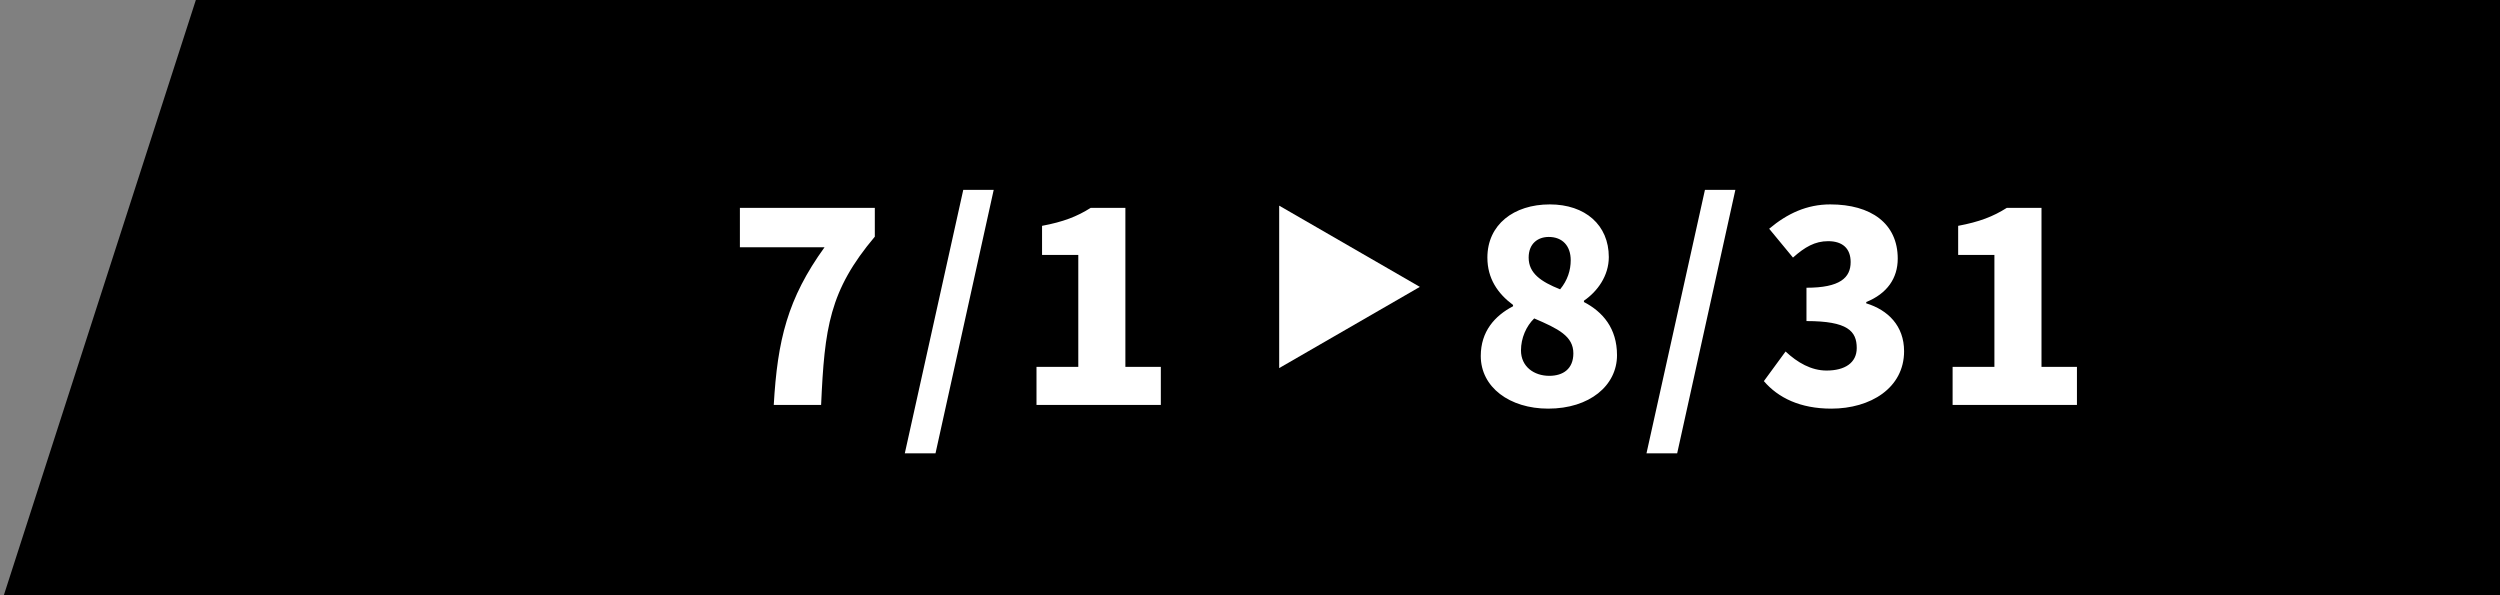
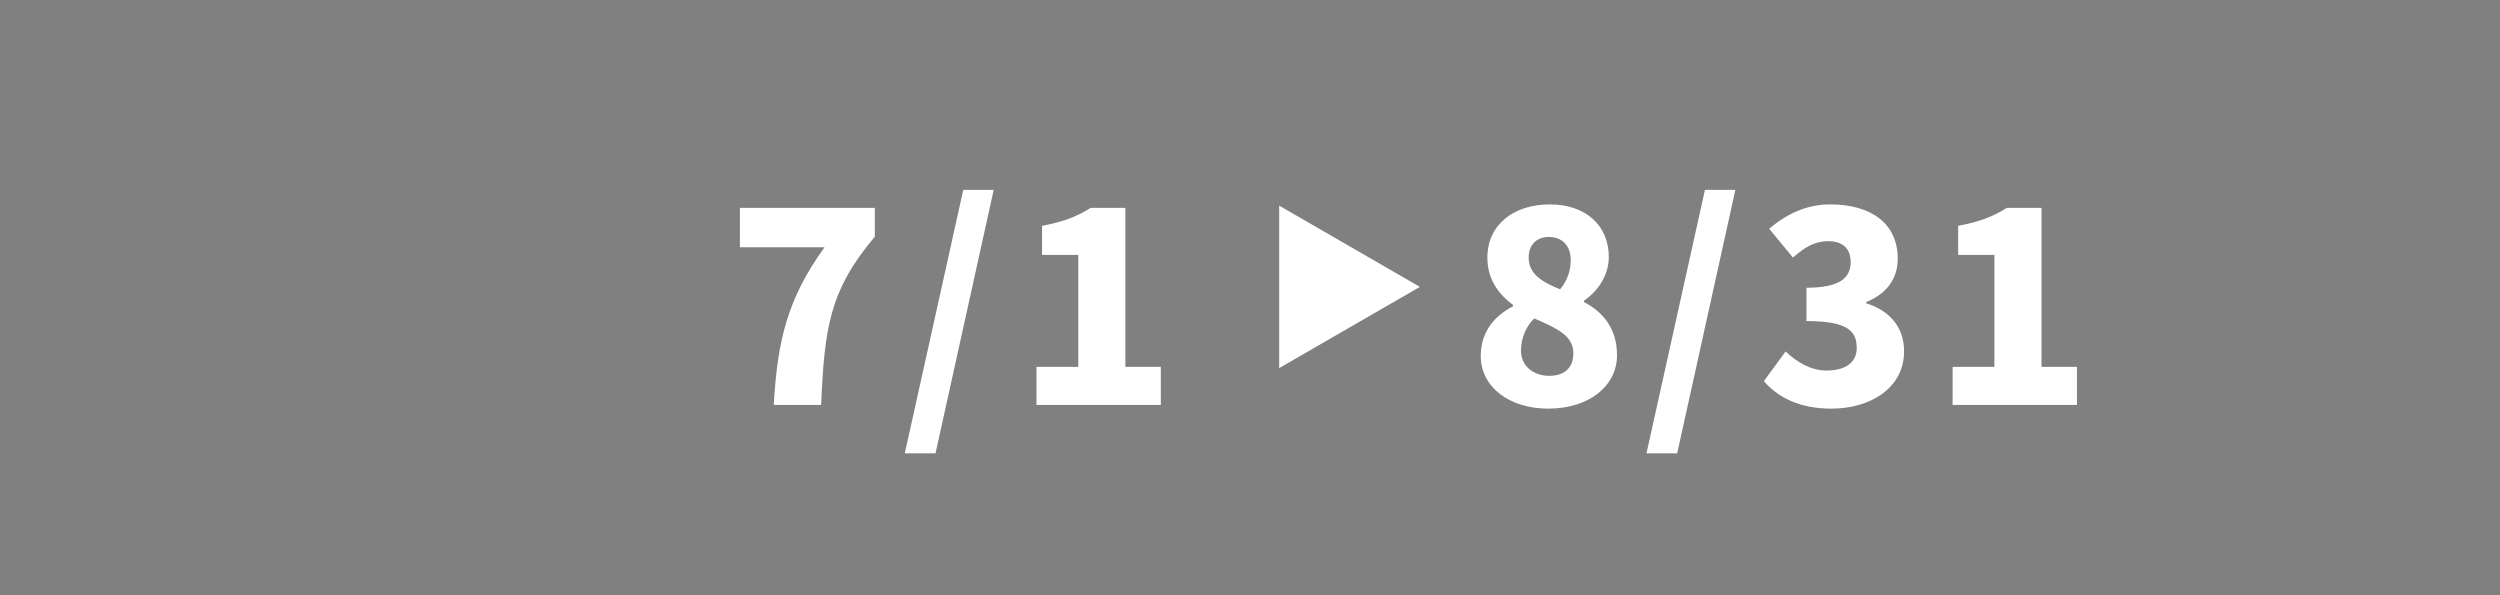
<svg xmlns="http://www.w3.org/2000/svg" width="189" height="45" viewBox="0 0 189 45" fill="none">
  <rect x="0" y="0" width="189" height="45" fill="#808080" stroke="none" />
-   <path d="M14.806 0H189V45H0.29L14.806 0Z" fill="black" />
  <path d="M58.496 30.613H62.076C62.336 24.793 62.696 21.973 66.136 17.893V15.713H55.936V18.693H62.336C59.536 22.573 58.776 25.713 58.496 30.613ZM68.403 34.273H70.724L75.124 14.353H72.823L68.403 34.273ZM78.359 30.613H87.759V27.733H85.079V15.713H82.459C81.419 16.373 80.379 16.773 78.779 17.073V19.273H81.519V27.733H78.359V30.613ZM117.046 30.893C120.166 30.893 122.246 29.153 122.246 26.853C122.246 24.813 121.166 23.573 119.746 22.833V22.733C120.766 22.033 121.626 20.853 121.626 19.433C121.626 17.013 119.846 15.453 117.166 15.453C114.426 15.453 112.446 16.993 112.446 19.473C112.446 21.053 113.226 22.193 114.386 23.053V23.153C113.006 23.873 111.946 25.053 111.946 26.913C111.946 29.273 114.126 30.893 117.046 30.893ZM117.946 21.873C116.486 21.293 115.566 20.653 115.566 19.473C115.566 18.413 116.266 17.913 117.086 17.913C118.126 17.913 118.746 18.593 118.746 19.673C118.746 20.433 118.506 21.193 117.946 21.873ZM117.126 28.413C115.966 28.413 114.986 27.713 114.986 26.493C114.986 25.553 115.386 24.653 115.986 24.073C117.806 24.853 118.946 25.413 118.946 26.713C118.946 27.893 118.166 28.413 117.126 28.413ZM124.474 34.273H126.794L131.194 14.353H128.894L124.474 34.273ZM138.449 30.893C141.409 30.893 143.949 29.333 143.949 26.553C143.949 24.633 142.729 23.433 141.089 22.933V22.833C142.669 22.193 143.469 21.033 143.469 19.553C143.469 16.893 141.449 15.453 138.369 15.453C136.609 15.453 135.129 16.133 133.749 17.293L135.549 19.473C136.449 18.673 137.209 18.233 138.209 18.233C139.309 18.233 139.909 18.793 139.909 19.813C139.909 20.993 139.109 21.753 136.569 21.753V24.273C139.689 24.273 140.369 25.033 140.369 26.313C140.369 27.433 139.469 28.013 138.089 28.013C136.929 28.013 135.889 27.413 134.989 26.573L133.349 28.813C134.429 30.073 136.089 30.893 138.449 30.893ZM147.617 30.613H157.017V27.733H154.337V15.713H151.717C150.677 16.373 149.637 16.773 148.037 17.073V19.273H150.777V27.733H147.617V30.613Z" fill="white" />
  <path d="M96.706 27.828L107.341 21.688L96.706 15.547V27.828Z" fill="white" />
</svg>